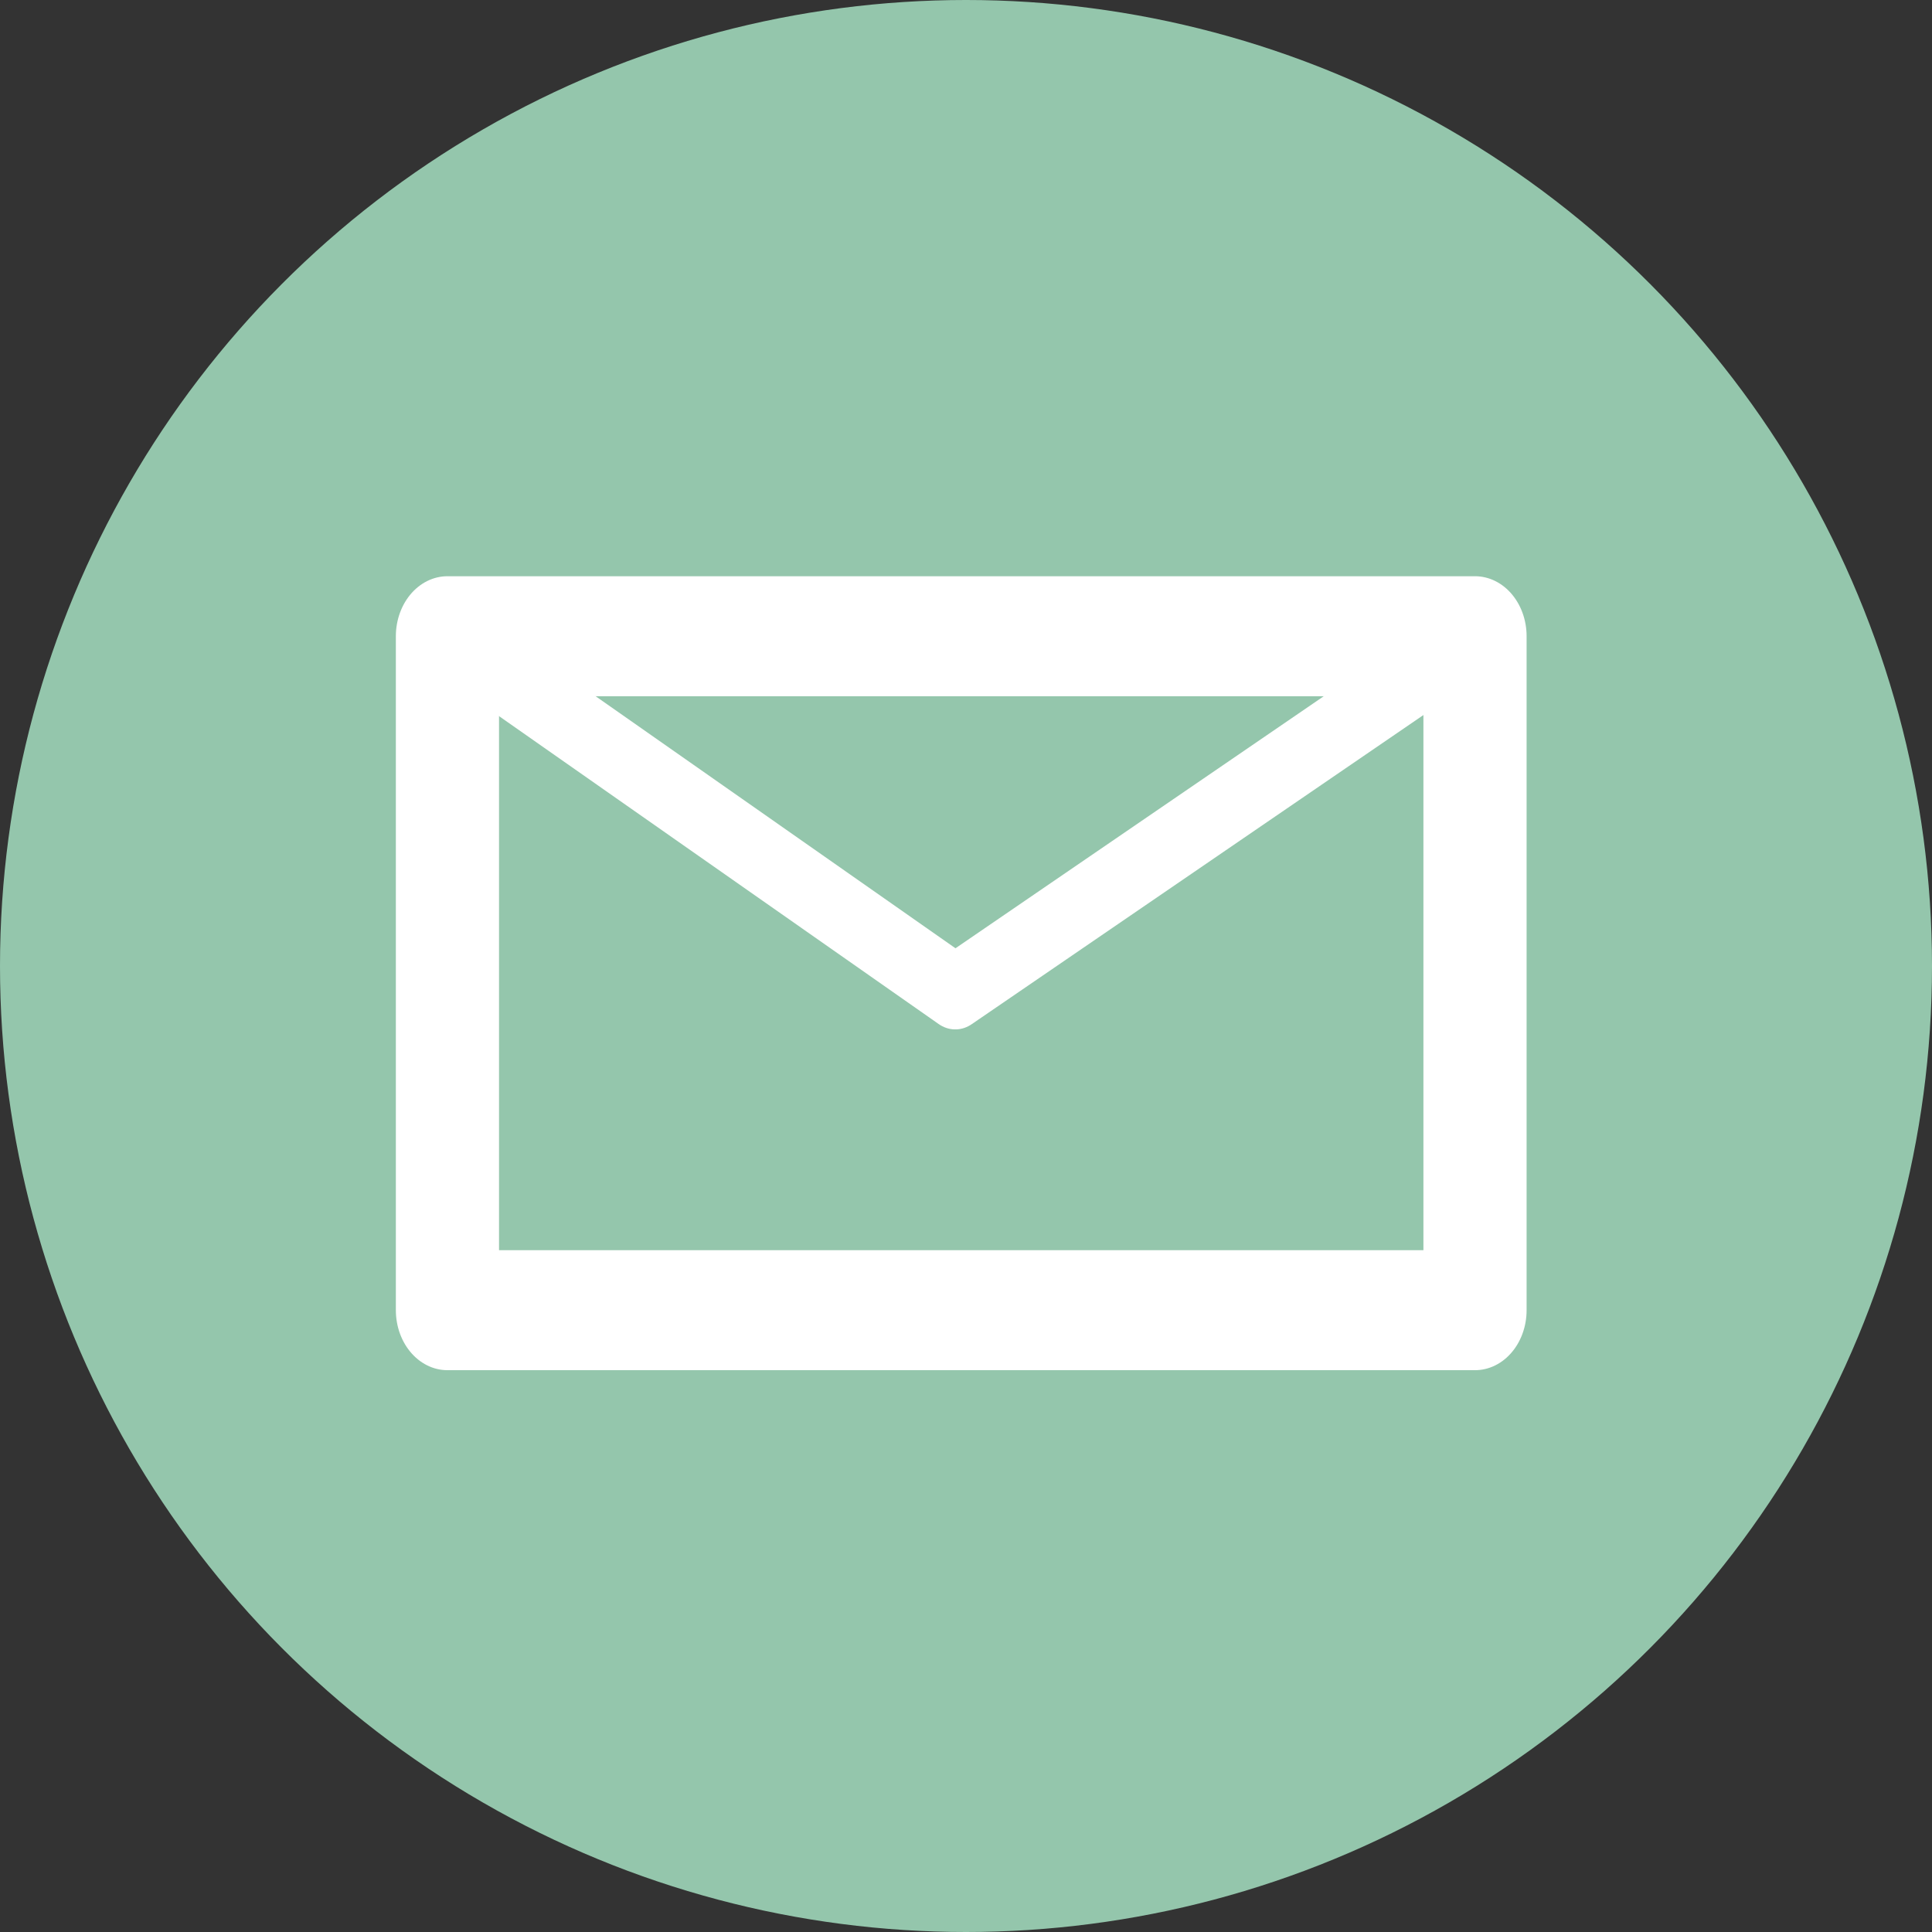
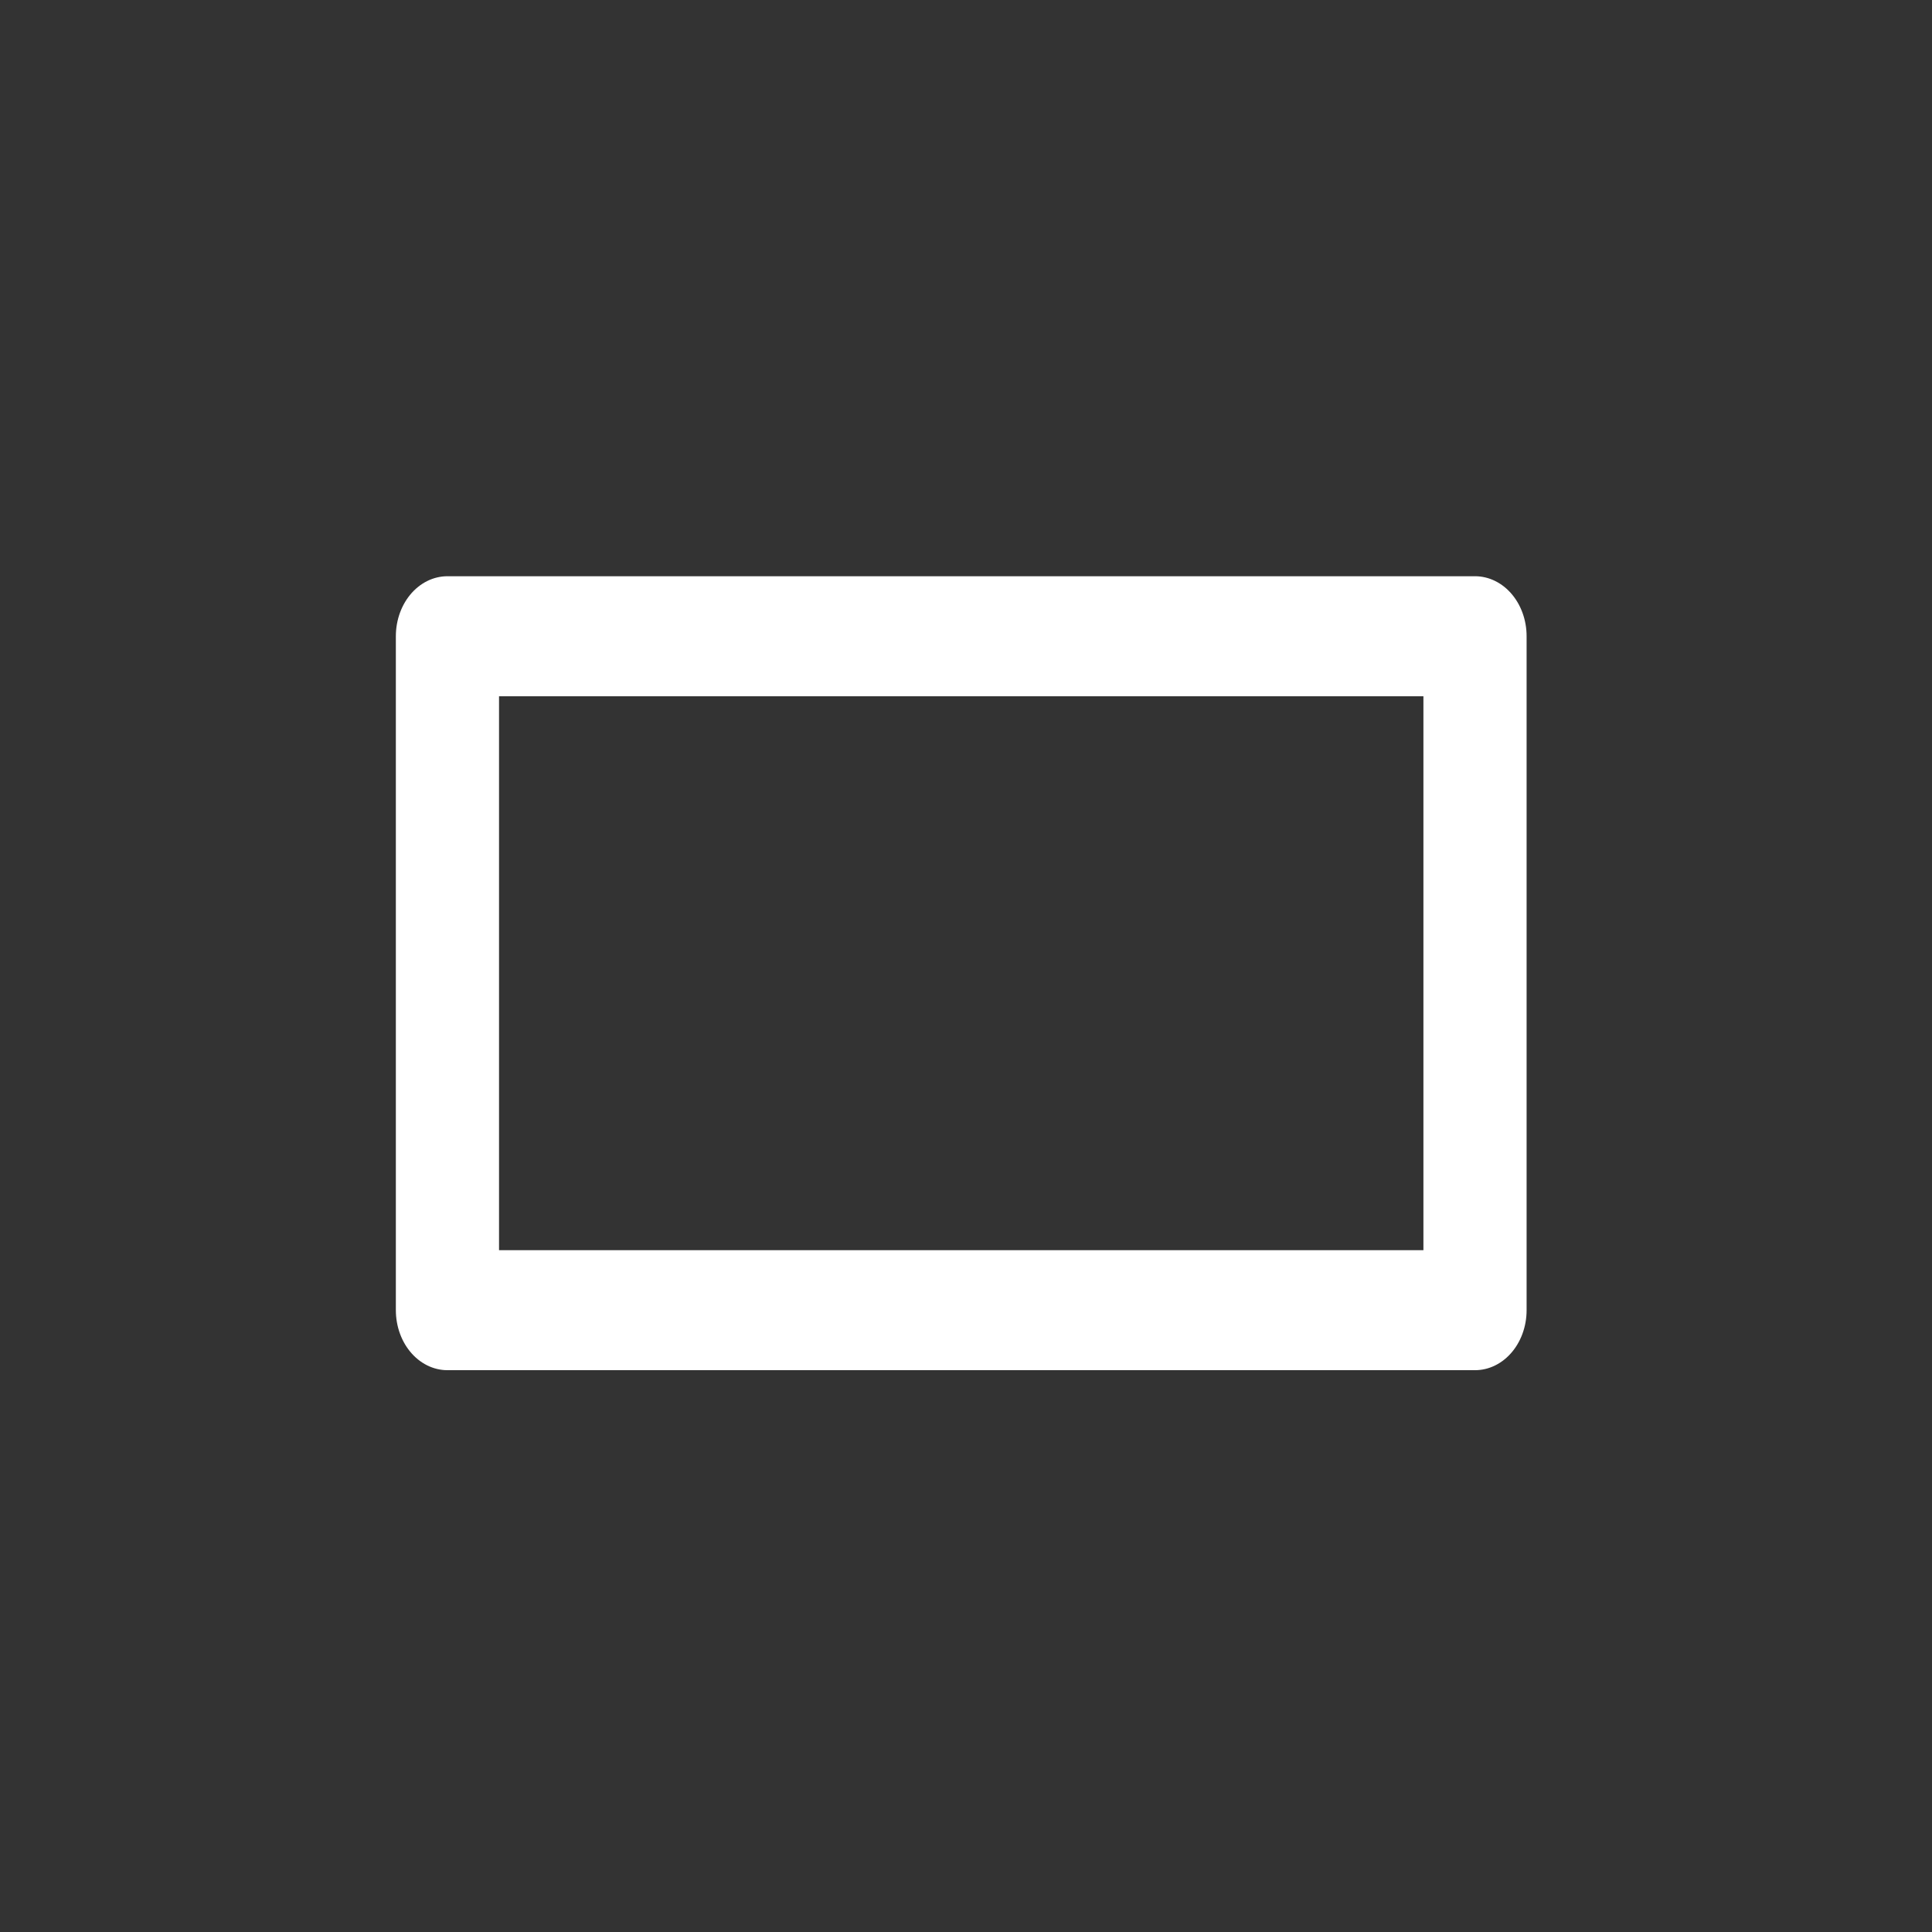
<svg xmlns="http://www.w3.org/2000/svg" xmlns:ns1="http://sodipodi.sourceforge.net/DTD/sodipodi-0.dtd" xmlns:ns2="http://www.inkscape.org/namespaces/inkscape" version="1.1" x="0px" y="0px" viewBox="0 0 50 50" style="enable-background:new 0 0 50 50;" xml:space="preserve" id="svg16" ns1:docname="kontakt.svg" ns2:version="0.92.3 (2405546, 2018-03-11)" ns2:export-filename="K:\Dokumente\Kunden\Kontext\Website neues Template 09-2020\Elemente\kontakt.png" ns2:export-xdpi="76" ns2:export-ydpi="76">
  <rect x="0" y="0" width="50" height="50" fill="#333333" stroke="none" />
  <defs id="defs20" />
  <ns1:namedview pagecolor="#ffffff" bordercolor="#666666" borderopacity="1" objecttolerance="10" gridtolerance="10" guidetolerance="10" ns2:pageopacity="0" ns2:pageshadow="2" ns2:window-width="1920" ns2:window-height="1017" id="namedview18" showgrid="false" ns2:zoom="4.72" ns2:cx="25" ns2:cy="25" ns2:window-x="-8" ns2:window-y="-8" ns2:window-maximized="1" ns2:current-layer="Ebene_1" />
  <style type="text/css" id="style2">
	.st0{fill:#94C6AC;}
	.st1{fill:#FFFFFF;}
	.st2{opacity:0.9;}
	.st3{fill:#5E798C;}
	.st4{fill:#EAA439;}
	.st5{fill:none;stroke:#FFFFFF;stroke-width:2.2;stroke-miterlimit:10;}
	.st6{fill:#FEFEFE;}
	.st7{fill:#D26142;}
</style>
  <g id="Ebene_1" style="fill:#94c6ac;fill-opacity:1">
-     <circle class="st4" cx="25" cy="25" r="25" id="circle4" style="fill:#94c6ac;fill-opacity:1" />
    <g id="g1717" transform="matrix(0.515,0,0,0.572,9.272,7.726)" style="fill:none;fill-opacity:1;stroke:#ffffff;stroke-opacity:1">
-       <path id="path589" style="fill:none;fill-opacity:1;fill-rule:evenodd;stroke:#ffffff;stroke-width:30.501;stroke-linecap:round;stroke-linejoin:round;stroke-opacity:1" d="m 69.819,119.6 h 303.75 V 290.91 H 69.819 L 69.818,119.6 Z" transform="matrix(0.17,0,0,0.178,-7.388,-6.01)" ns2:connector-curvature="0" />
-       <path id="path590" style="fill:none;fill-opacity:1;stroke:#ffffff;stroke-width:19.063;stroke-linecap:round;stroke-linejoin:round;stroke-opacity:1" transform="matrix(0.17,0,0,0.178,-7.388,-6.01)" d="m 69.819,119.6 150.12,90.41 153.63,-90.41" ns2:connector-curvature="0" />
+       <path id="path589" style="fill:none;fill-opacity:1;fill-rule:evenodd;stroke:#ffffff;stroke-width:30.501;stroke-linecap:round;stroke-linejoin:round;stroke-opacity:1" d="m 69.819,119.6 h 303.75 V 290.91 H 69.819 L 69.818,119.6 " transform="matrix(0.17,0,0,0.178,-7.388,-6.01)" ns2:connector-curvature="0" />
    </g>
  </g>
  <g id="Ebene_2">
</g>
</svg>